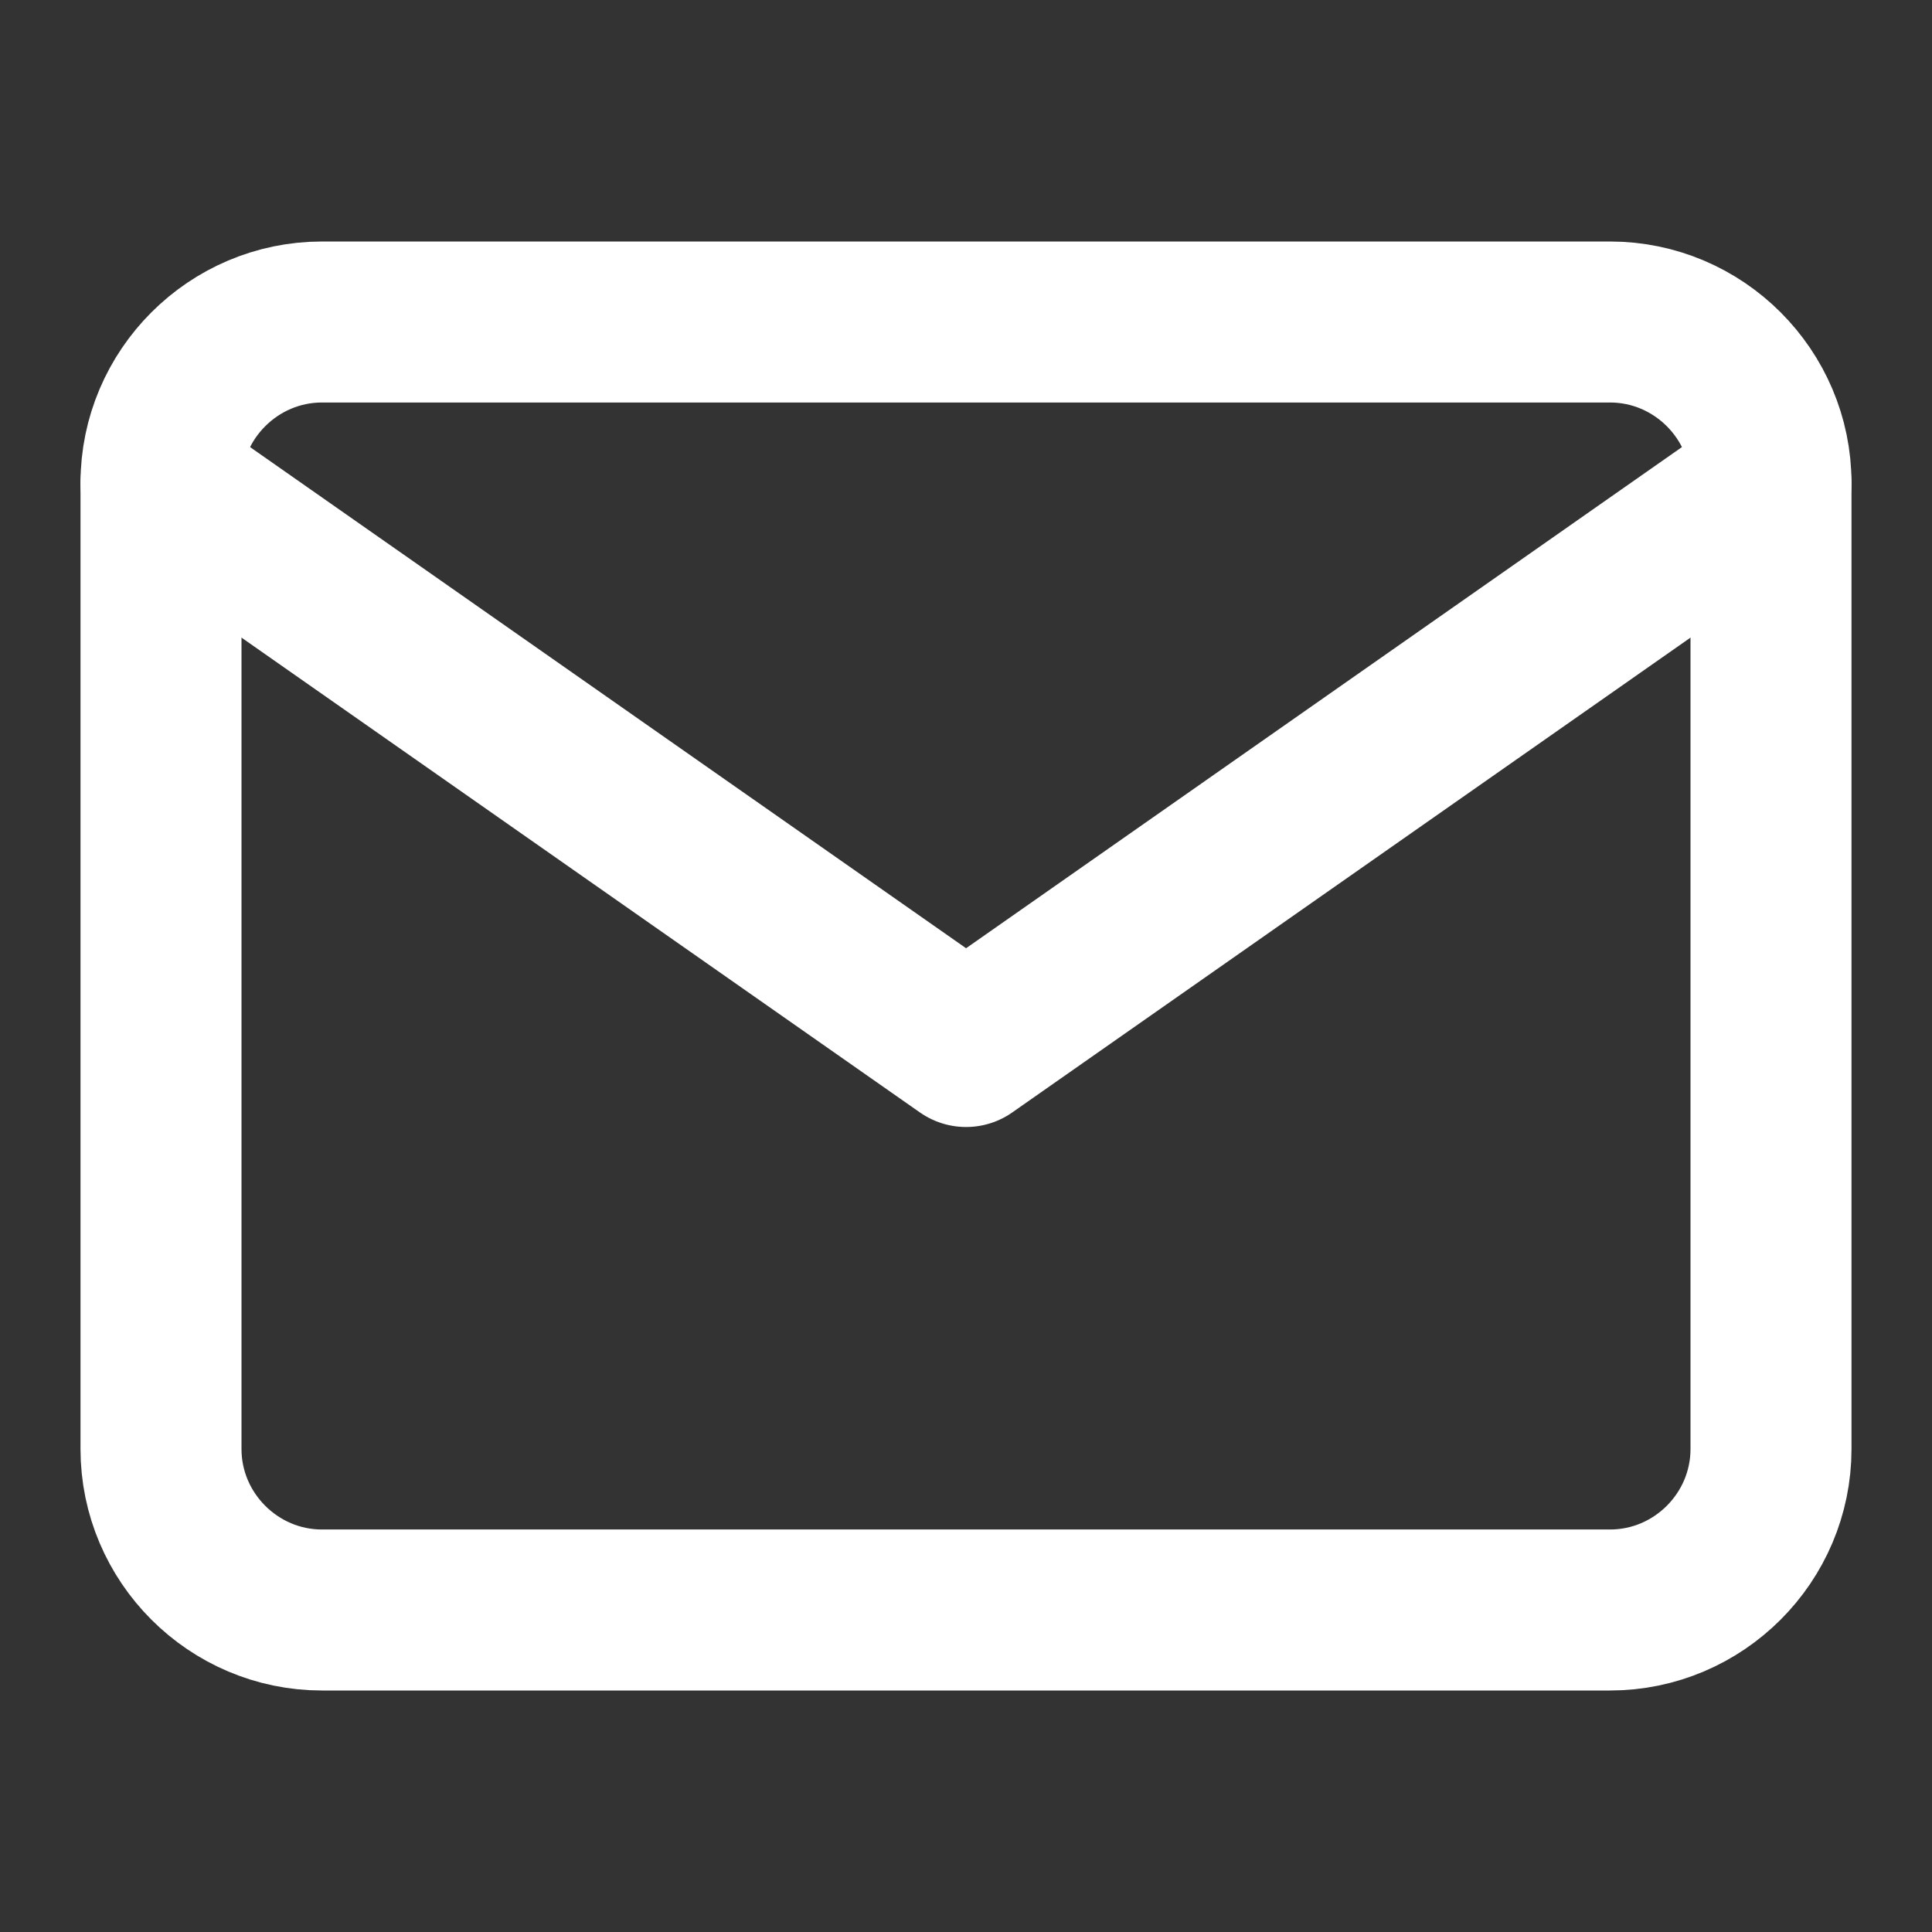
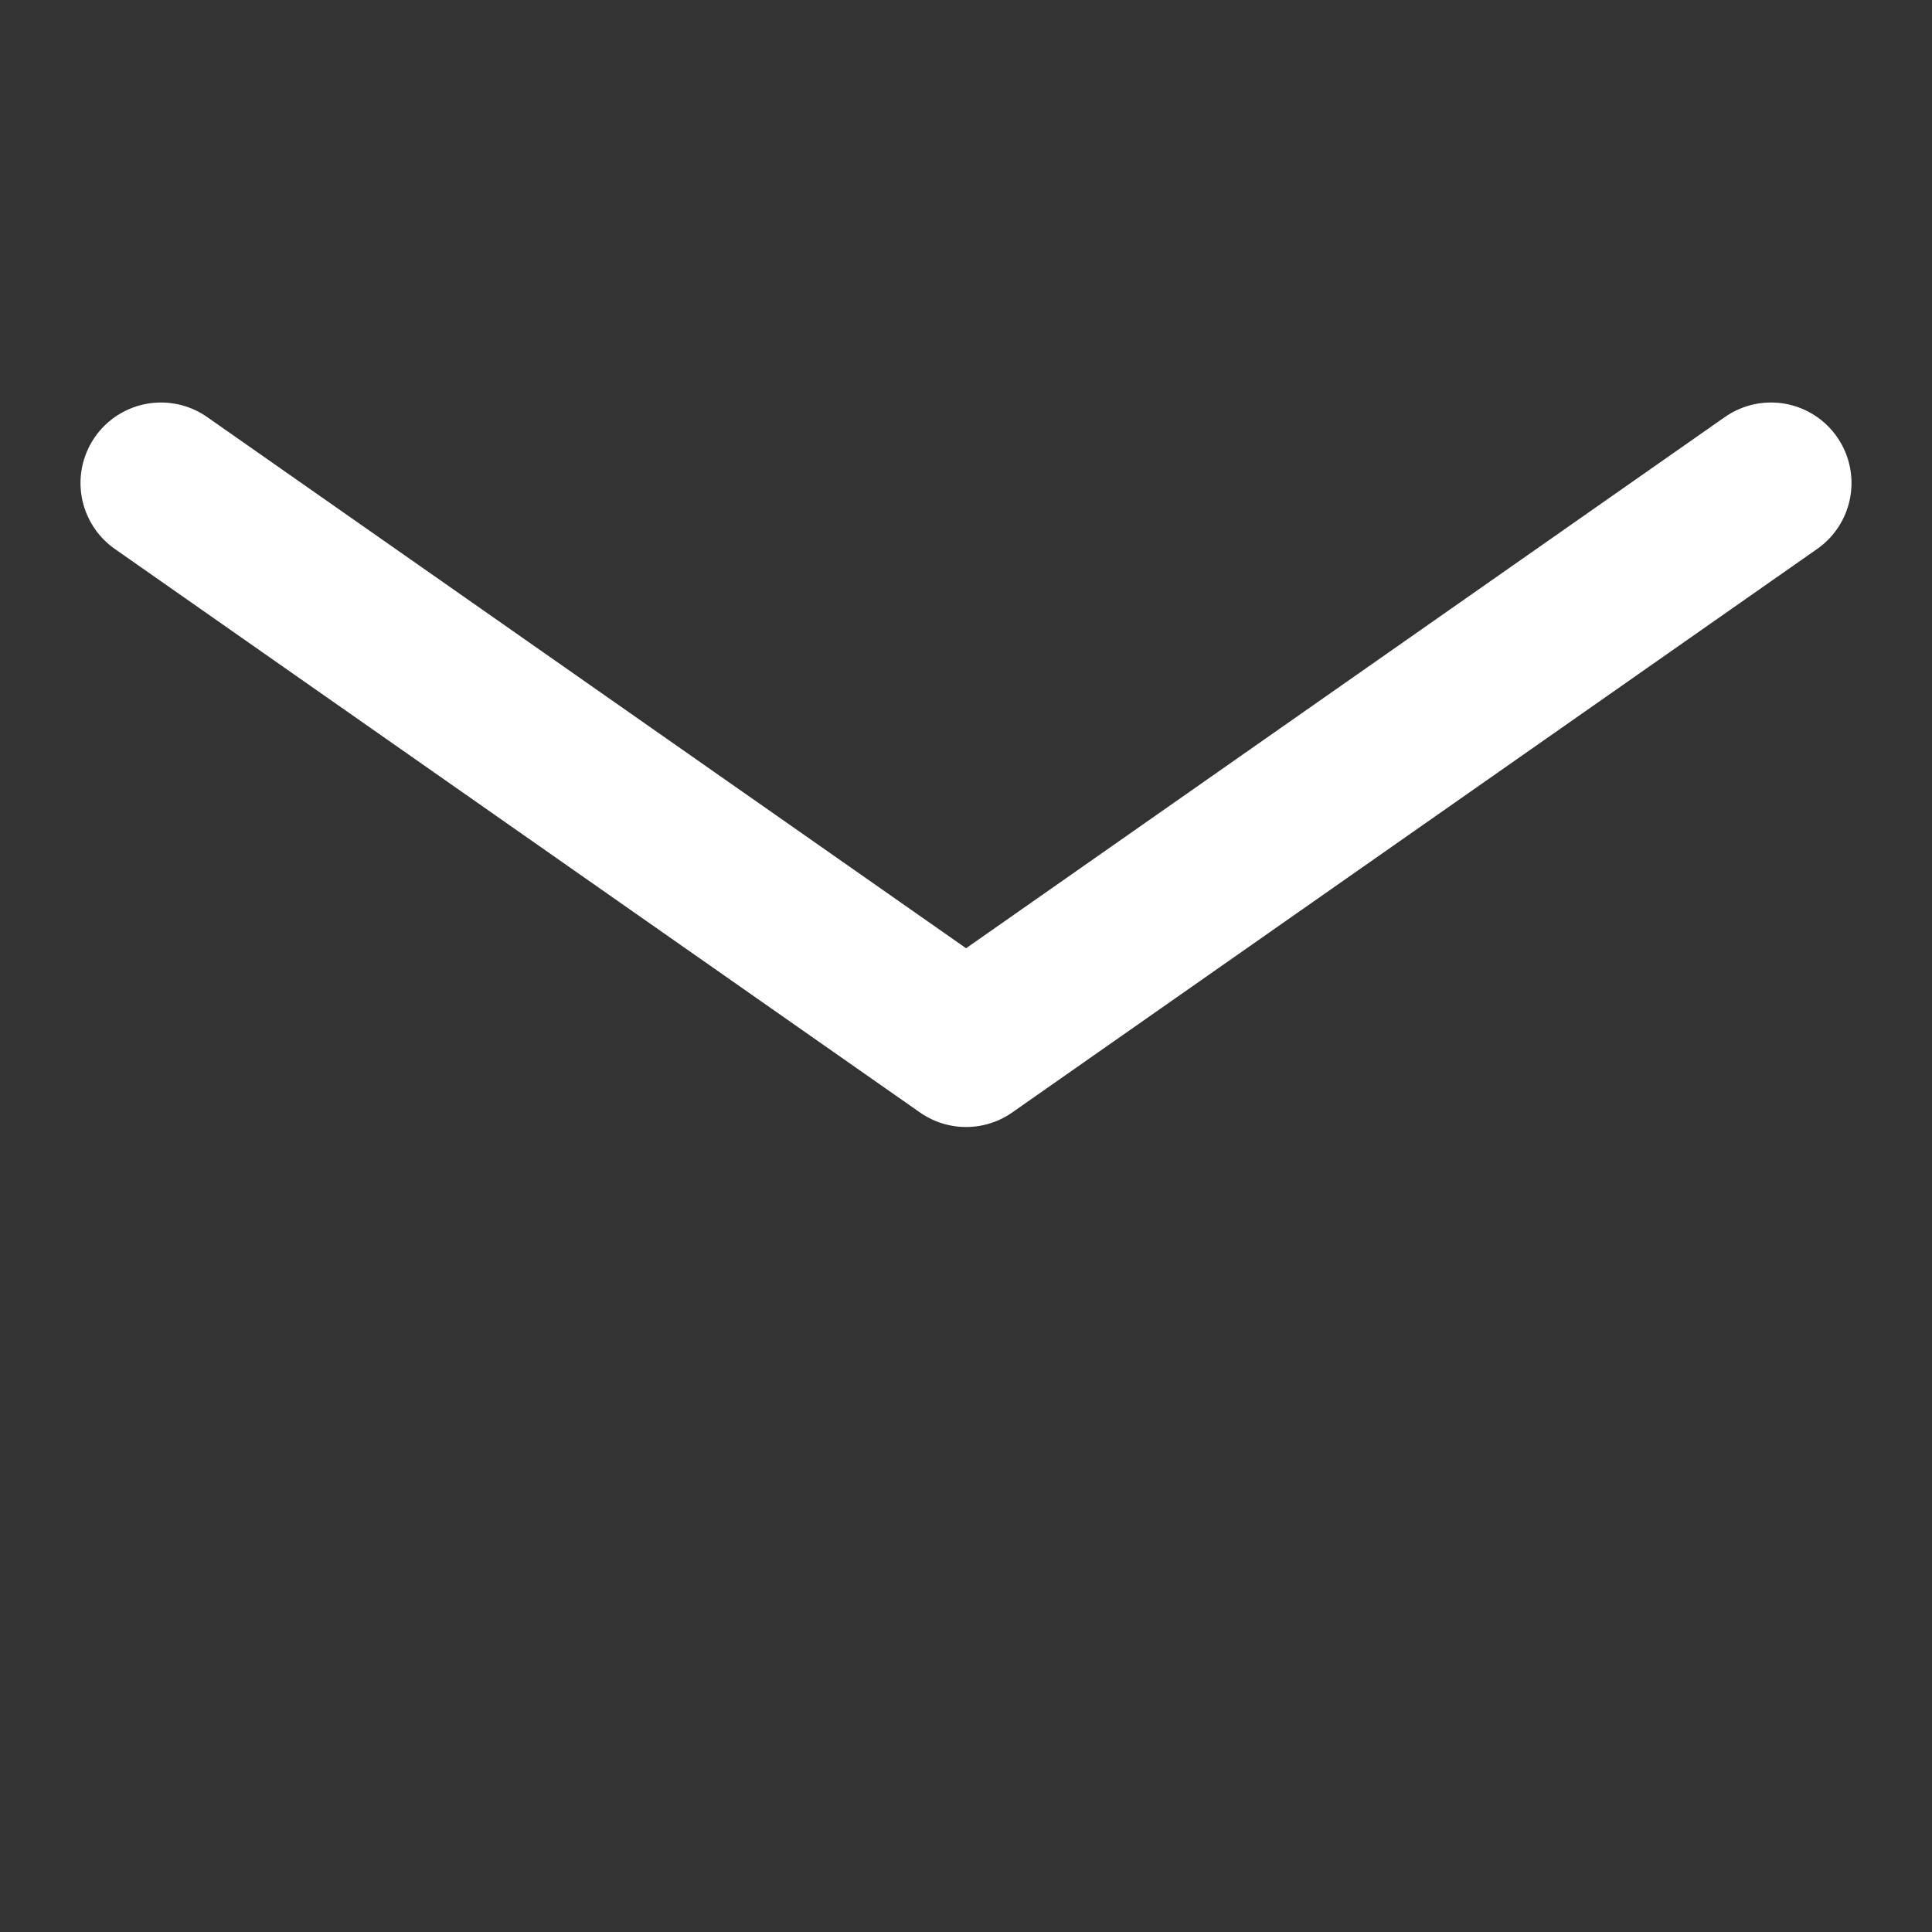
<svg xmlns="http://www.w3.org/2000/svg" width="24" height="24" viewBox="0 0 24 24" fill="none">
  <rect x="0" y="0" width="24" height="24" fill="#333333" stroke="none" />
-   <path d="M4 4H20C21.101 4 22 4.9 22 6V18C22 19.1 21.101 20 20 20H4C2.9 20 2 19.1 2 18V6C2 4.9 2.9 4 4 4Z" stroke="white" stroke-width="2" stroke-linecap="round" stroke-linejoin="round" />
  <path d="M22 6L12.001 13L2 6" stroke="white" stroke-width="2" stroke-linecap="round" stroke-linejoin="round" />
</svg>